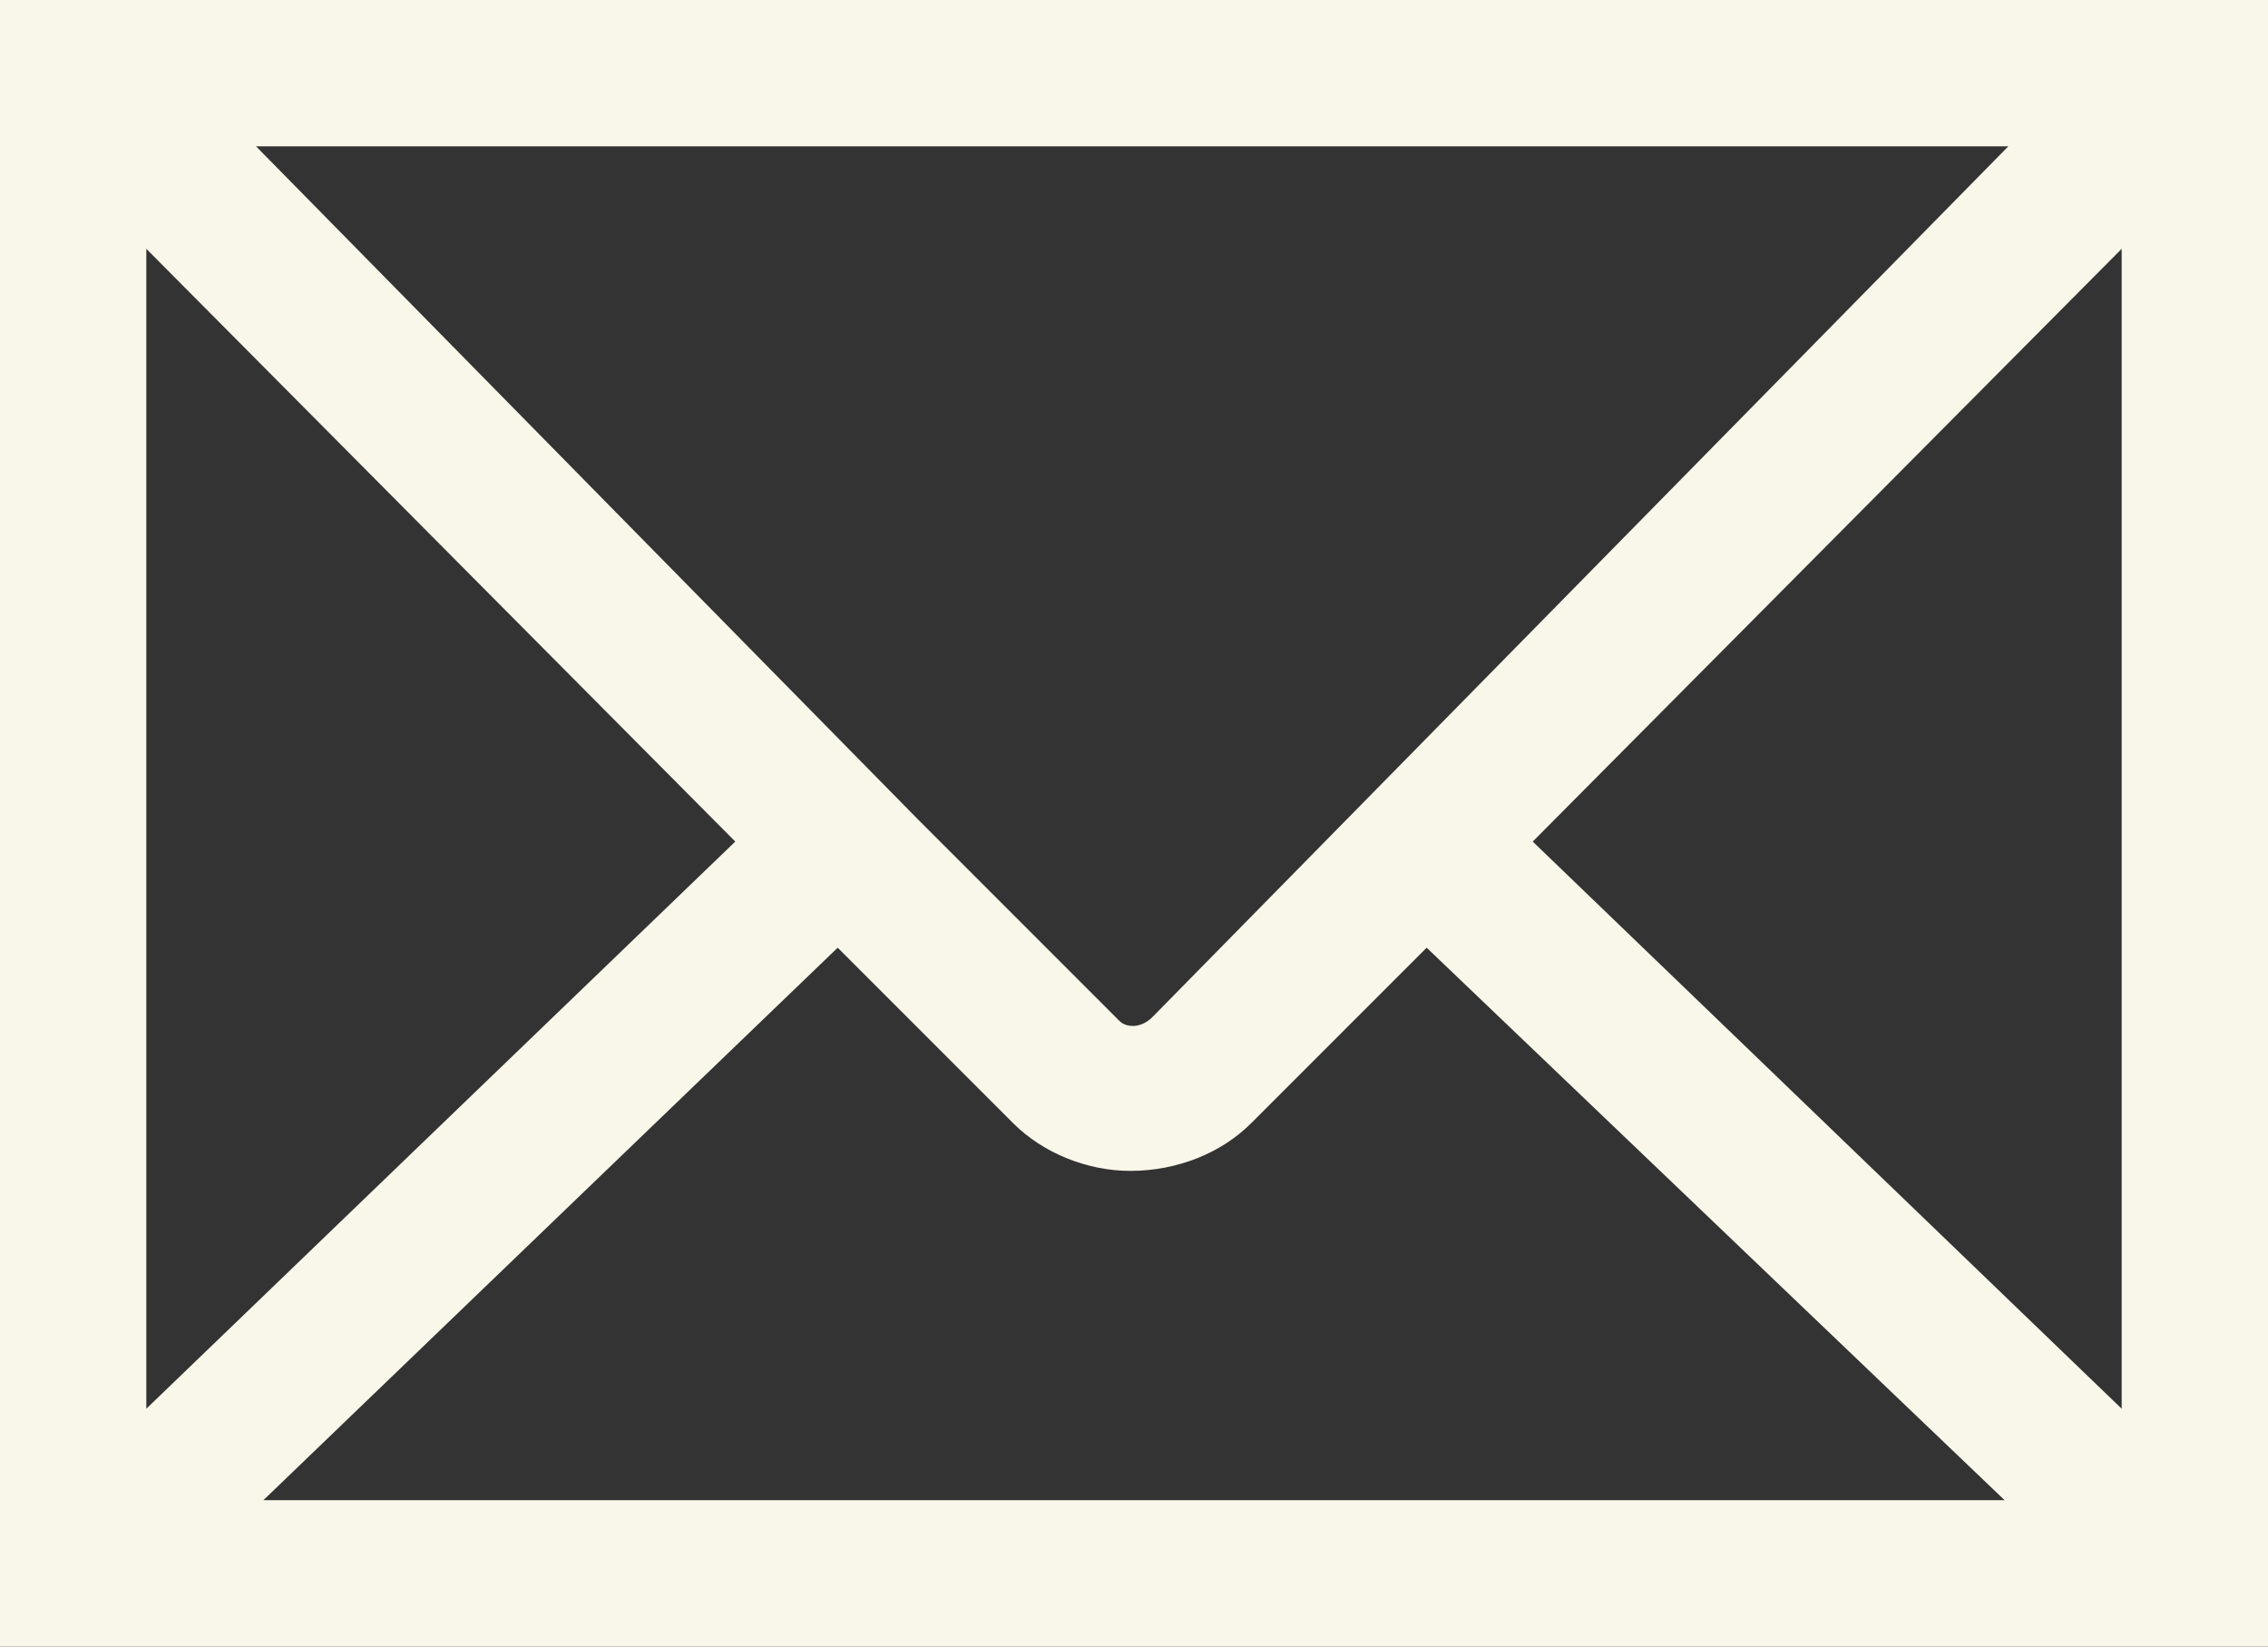
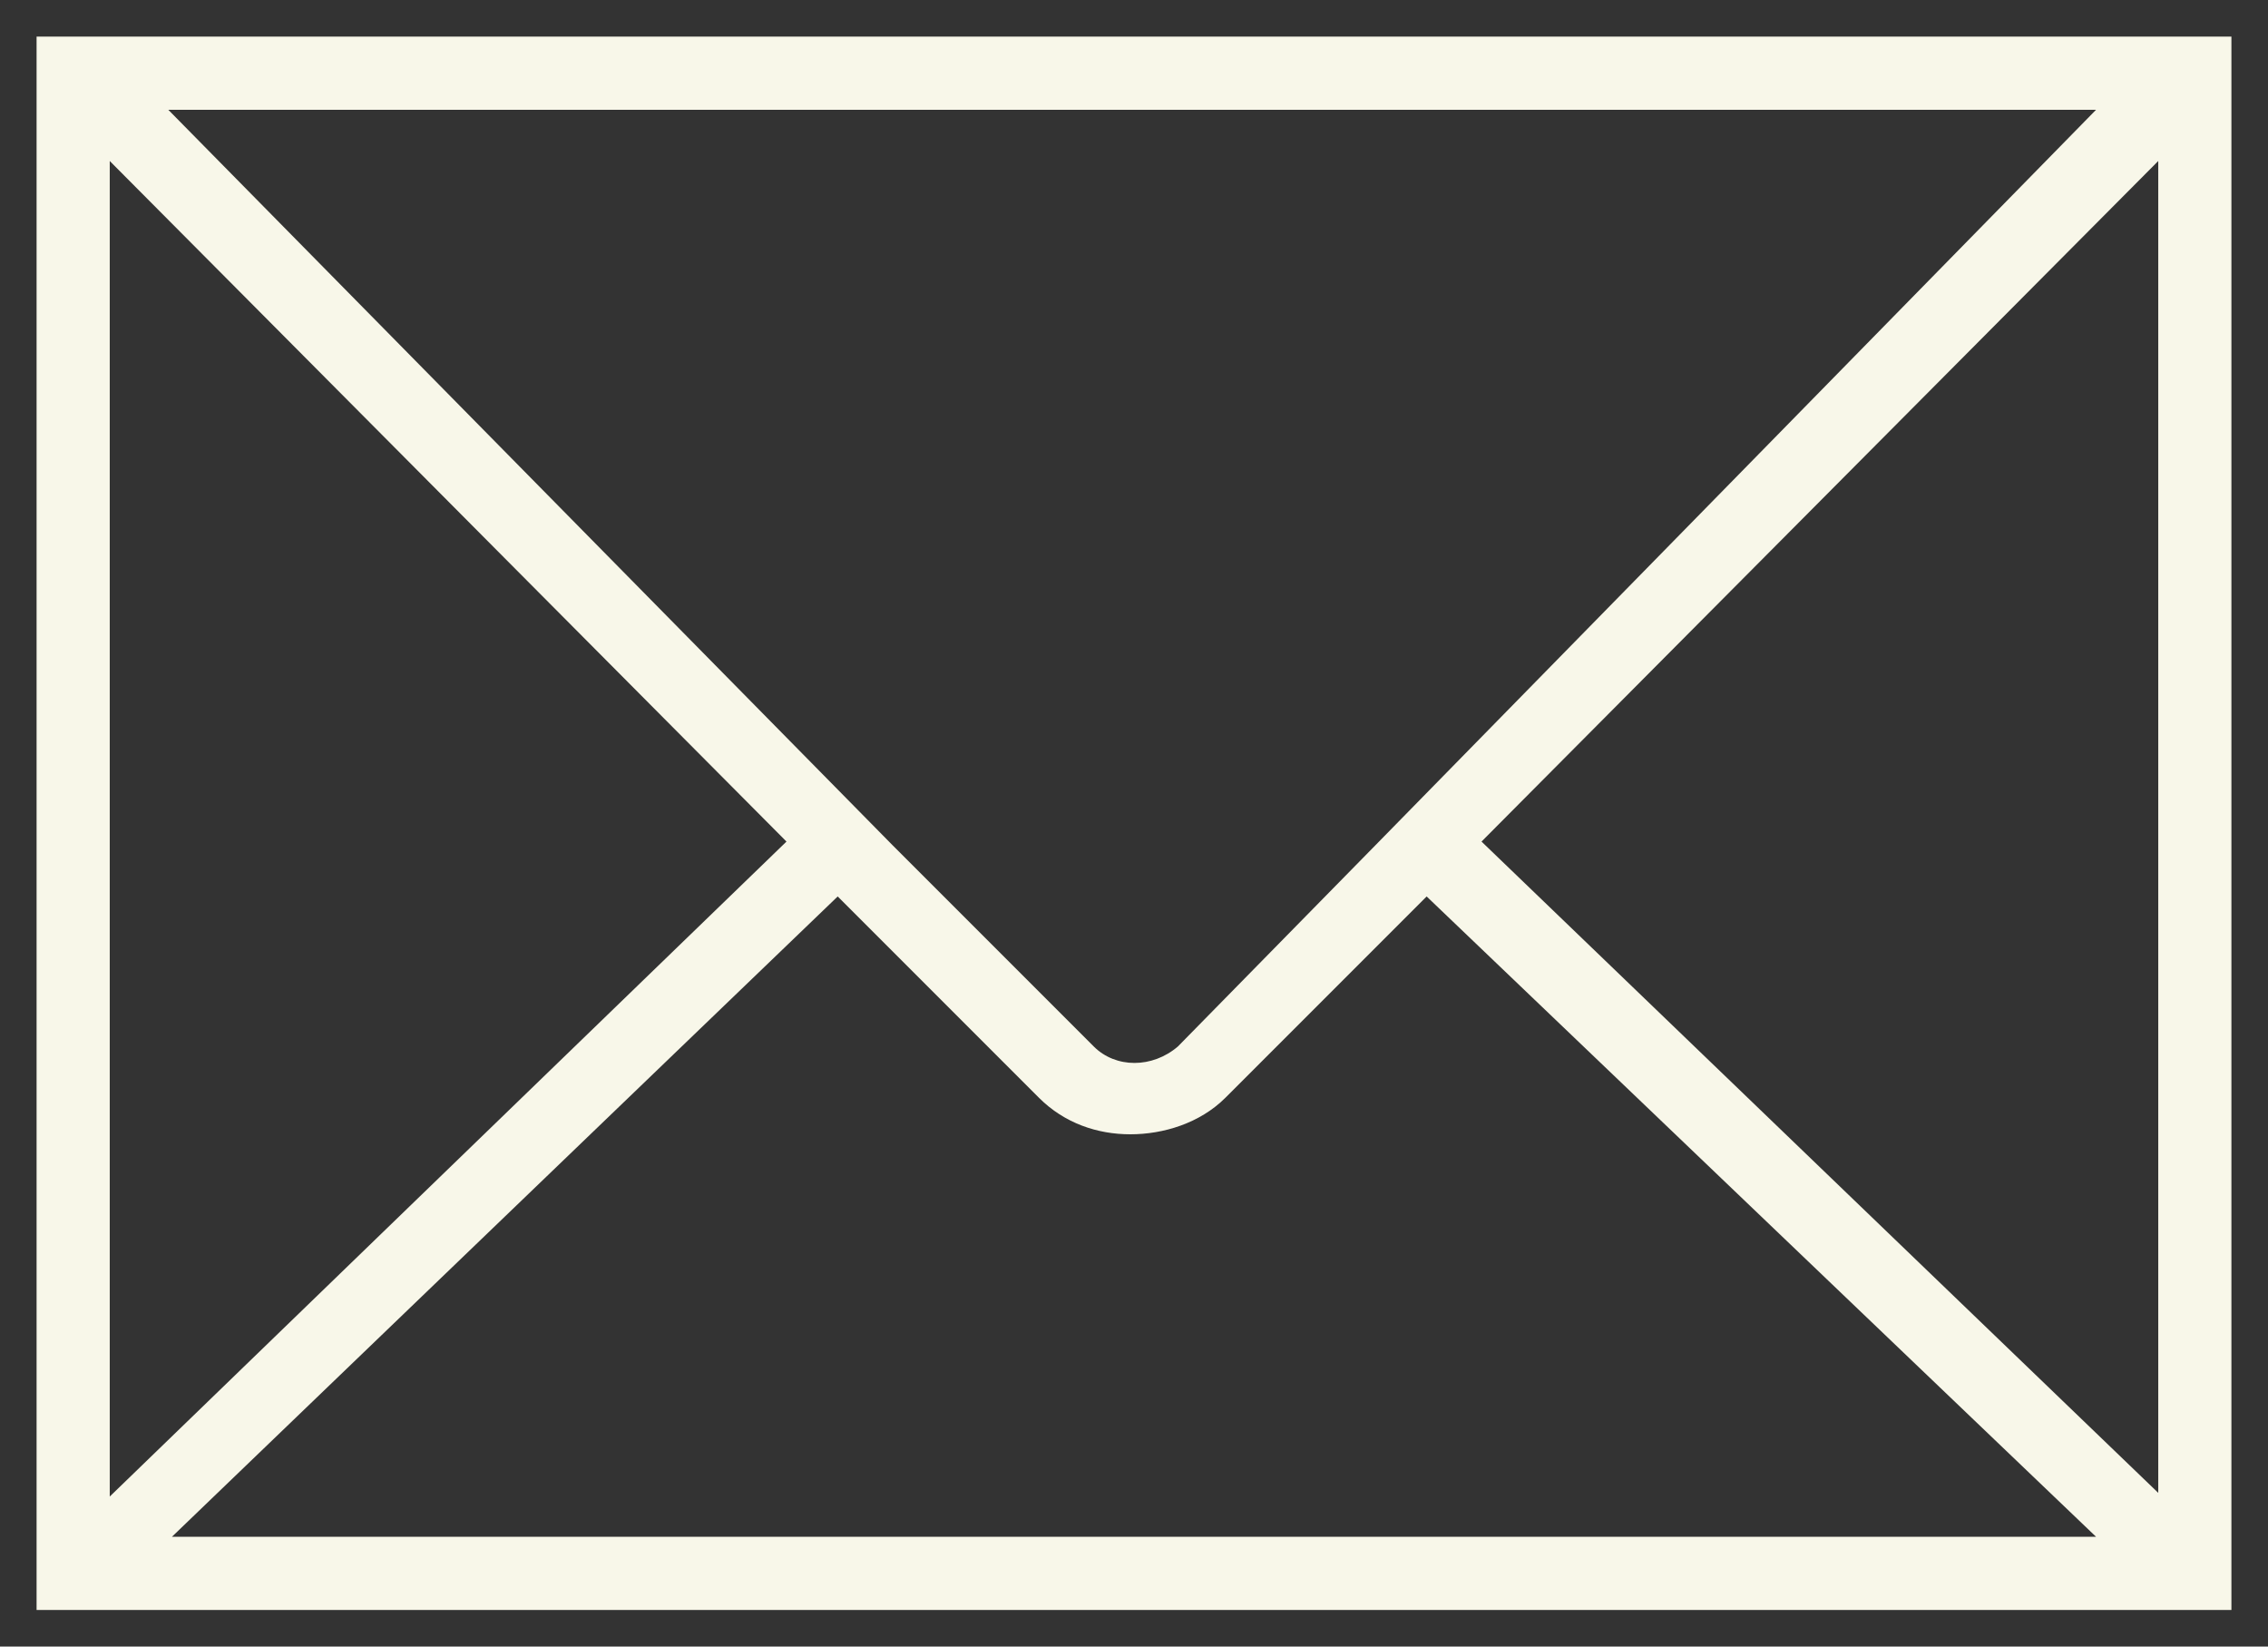
<svg xmlns="http://www.w3.org/2000/svg" version="1.1" id="Capa_1" x="0px" y="0px" viewBox="0 0 62 45" style="enable-background:new 0 0 62 45;" xml:space="preserve">
  <rect x="0" y="0" width="62" height="45" fill="#333333" stroke="none" />
  <style type="text/css">
	.st0{fill:#F8F7E9;}
</style>
  <g>
    <path class="st0" d="M1,1v2.3v38.4V44h60v-2.3V3.3V1H1z M37.6,23.1l-5.4,5.5c-0.7,0.6-1.7,0.6-2.3,0l-5.5-5.5l0,0L4.6,3h52.7   L37.6,23.1L37.6,23.1z M21.5,23L3,40.9V4.4L21.5,23z M22.9,24.5l5.5,5.5c0.7,0.7,1.6,1,2.5,1s1.9-0.3,2.6-1l5.5-5.5L57.3,42H4.7   L22.9,24.5z M40.5,23L59,4.4v36.4L40.5,23z" />
-     <path class="st0" d="M62,45H0V0h62V45z M60,43V2V43z M2.3,43h57.6L39.1,23L39,23.1L59.8,43H2.3z M7.2,41h47.6L39,25.9l-4.8,4.8   c-0.8,0.8-2,1.3-3.3,1.3c-1.2,0-2.4-0.5-3.2-1.3l-4.8-4.8L7.2,41z M4,6.8v31.7L20.1,23L4,6.8z M41.9,23L58,38.5V6.8L41.9,23z    M22.9,23L10.3,35.2L22.9,23l6.2,6.3c0.3,0.3,0.7,0.5,1,0.6c-0.4-0.1-0.7-0.3-1-0.6L22.9,23z M7,4l18.1,18.4l5.5,5.5   c0.2,0.2,0.6,0.2,0.9-0.1L54.9,4H7z M59.7,2l-20,20.5L60,2H59.7z M2,2l19.6,19.7L2.2,2H2z" />
  </g>
</svg>